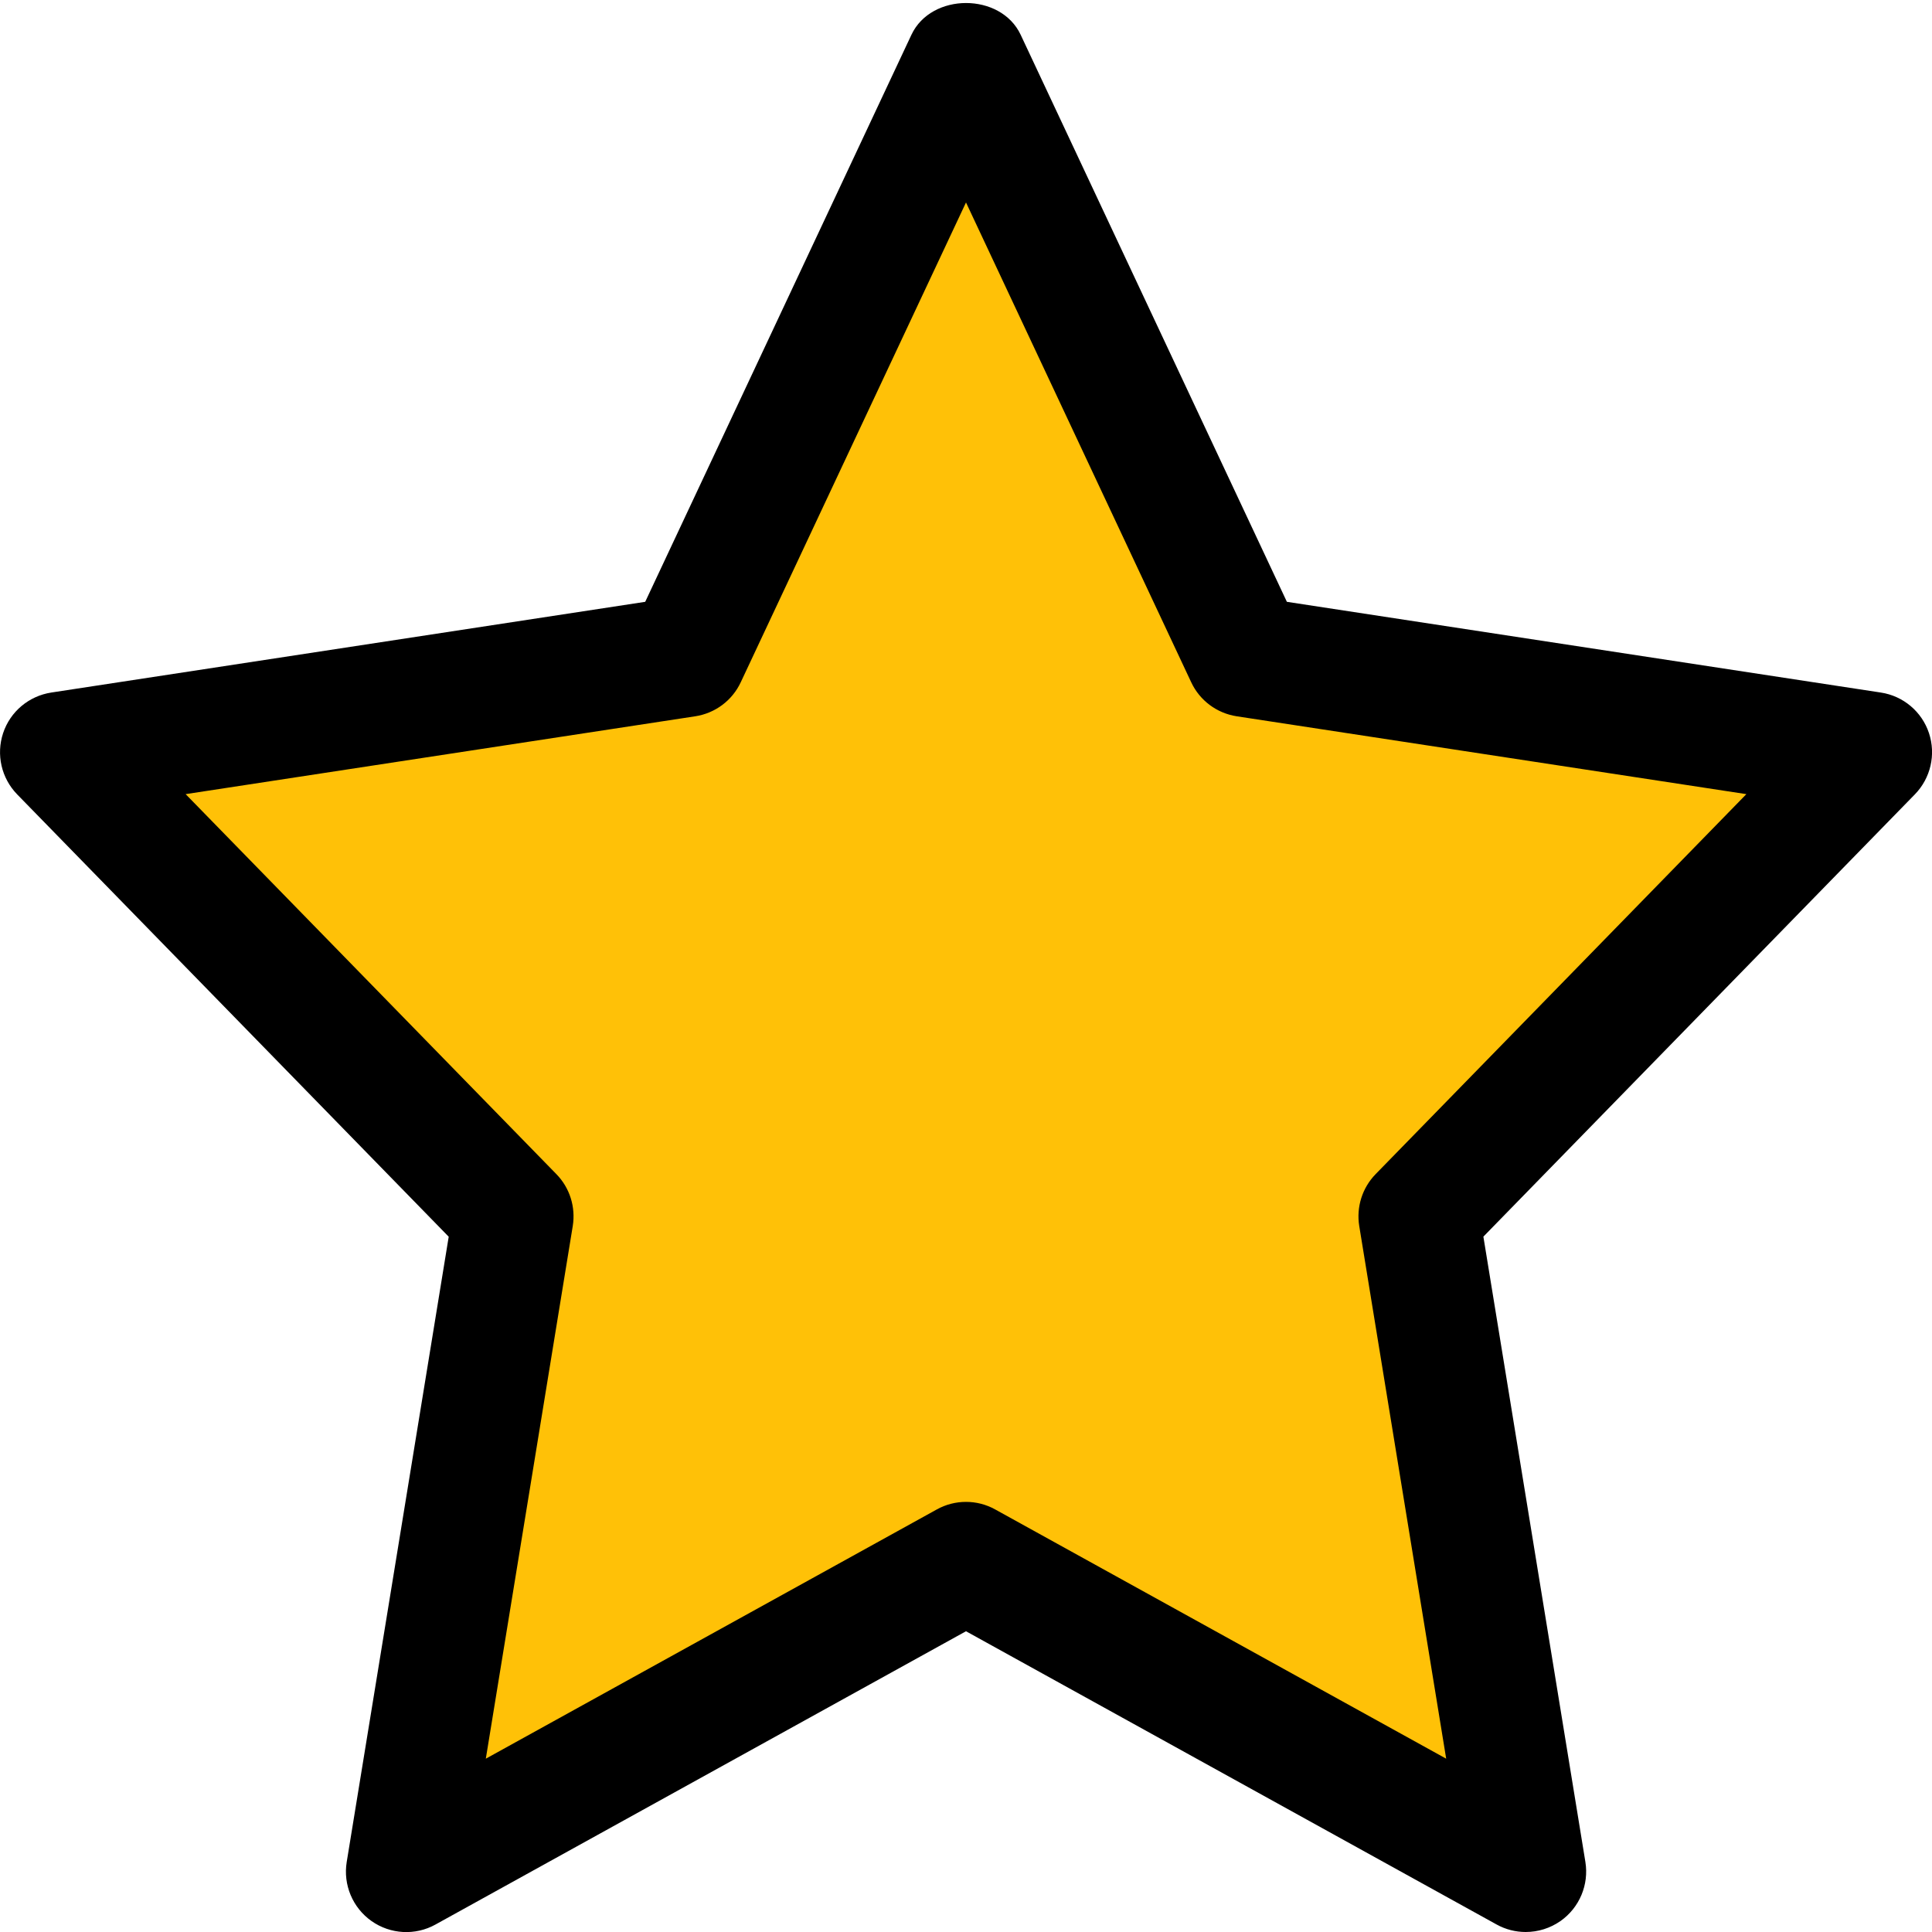
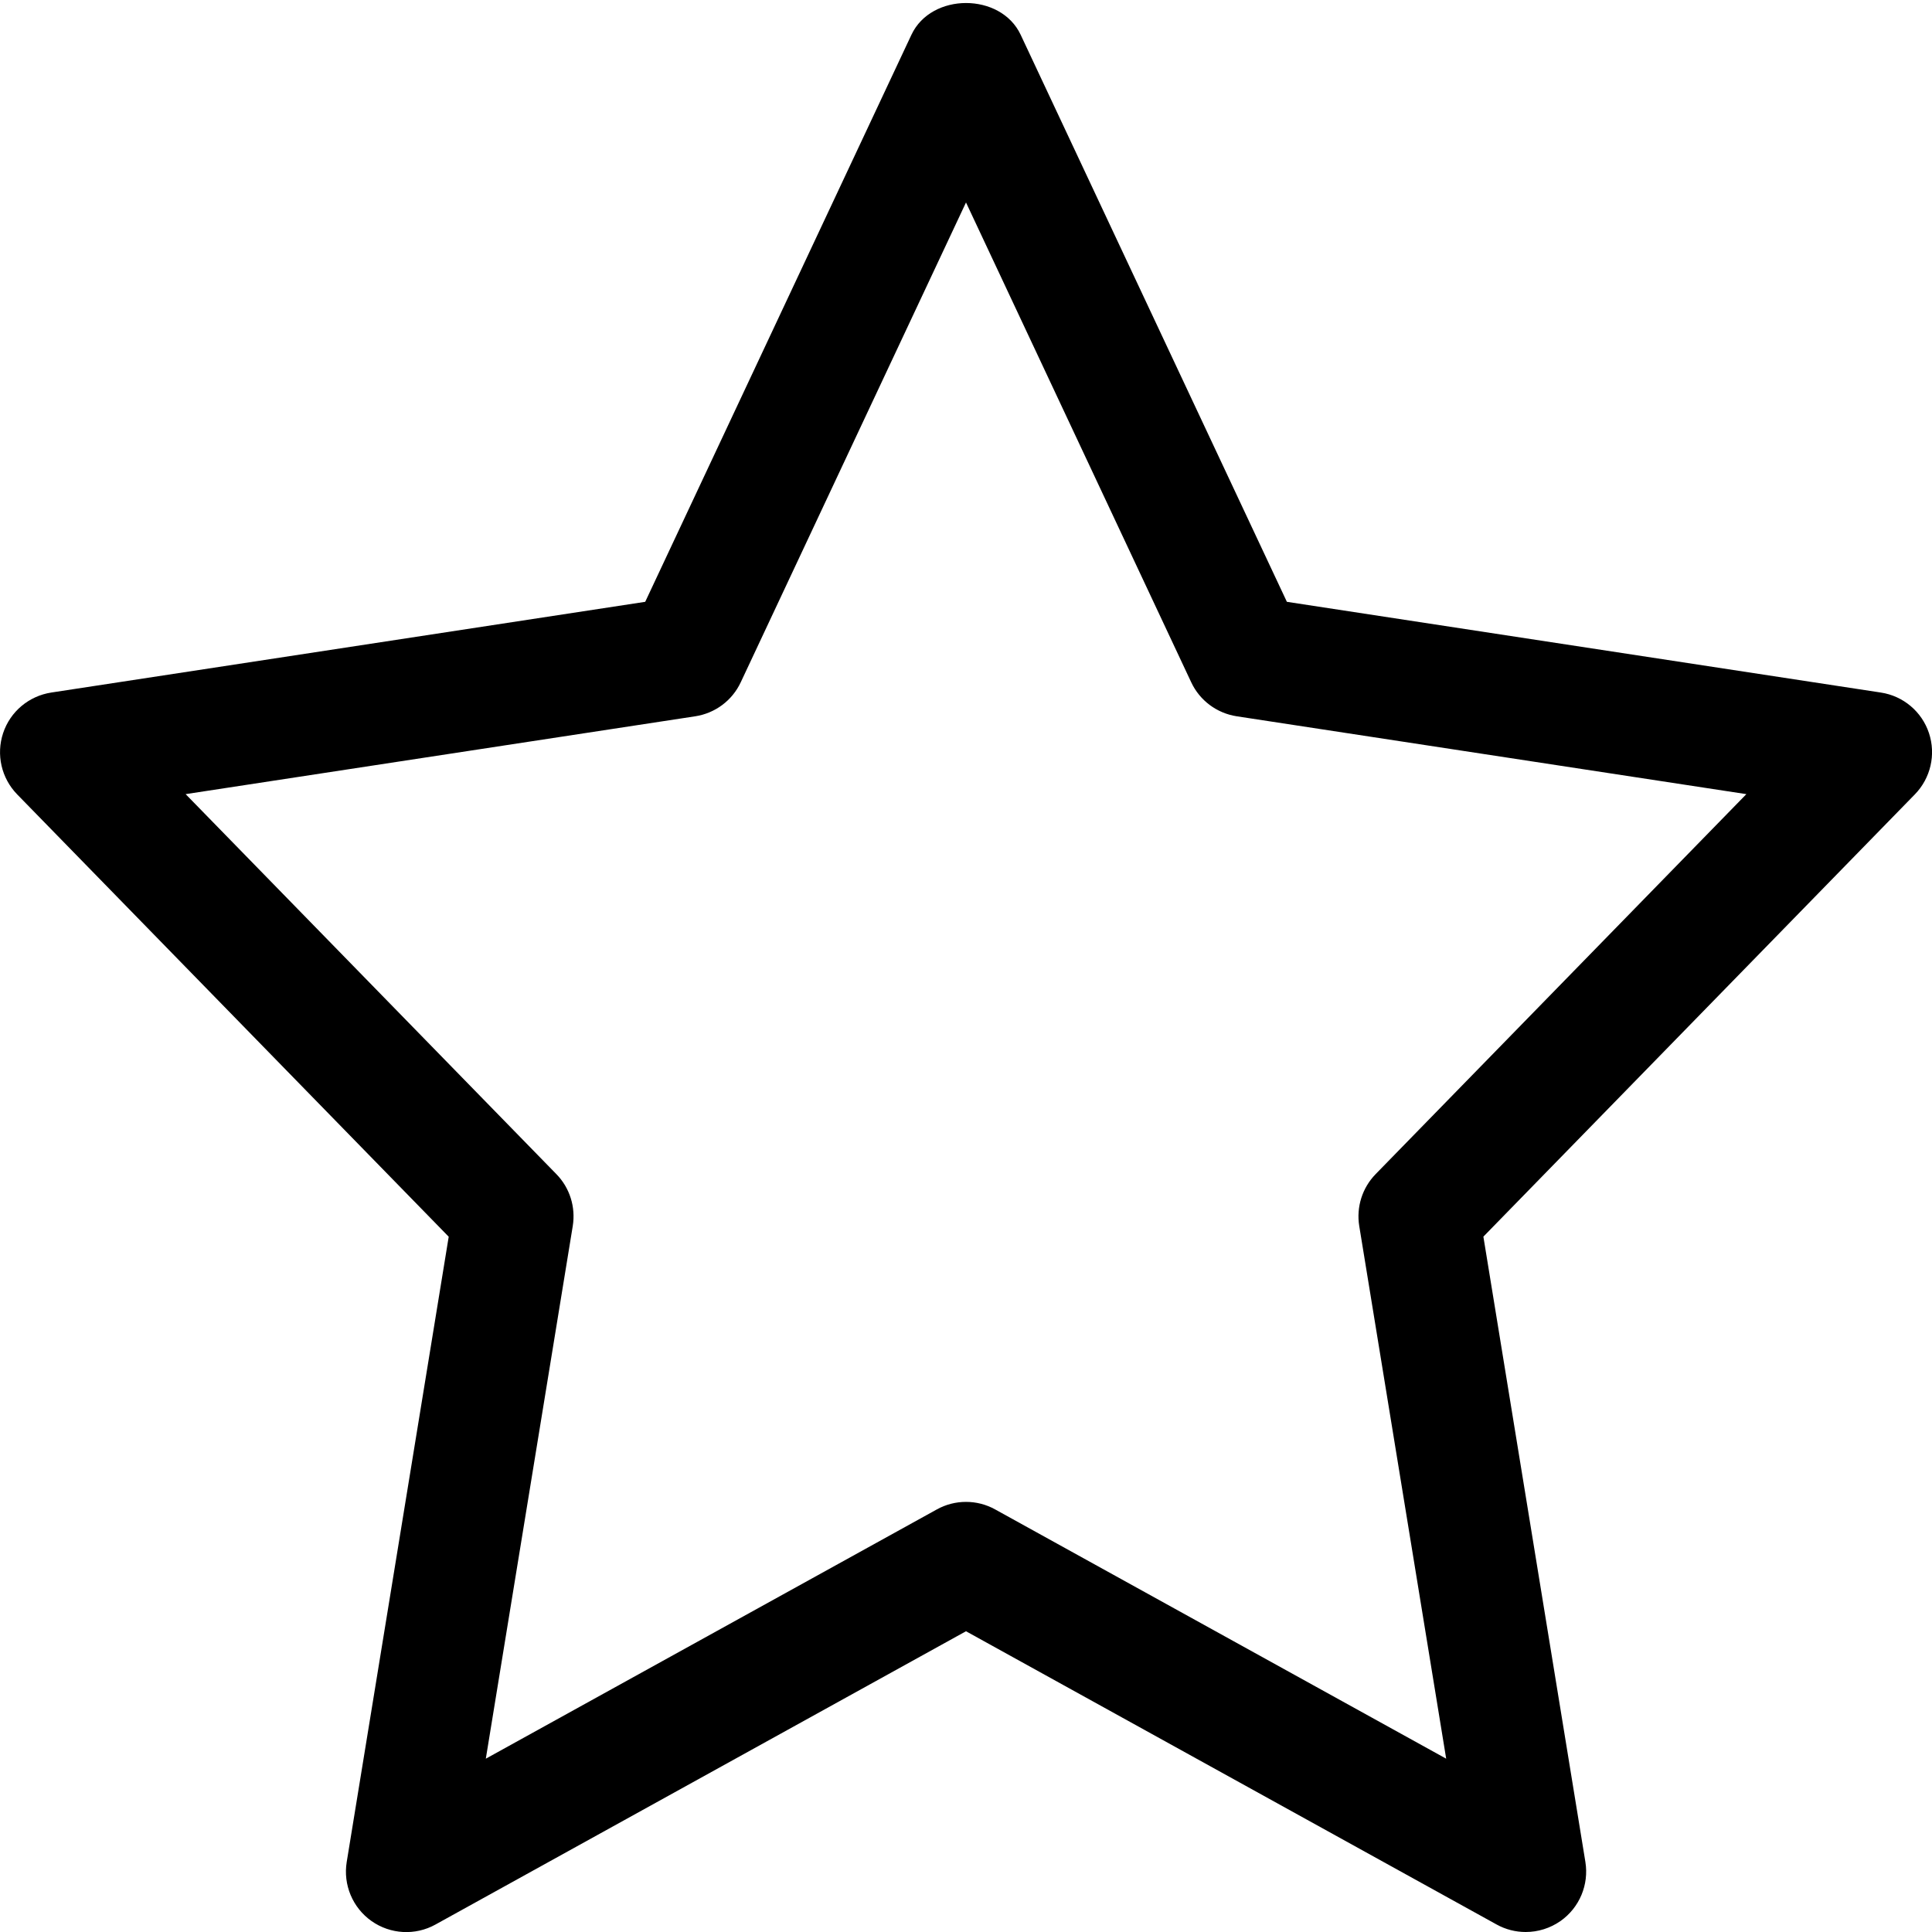
<svg xmlns="http://www.w3.org/2000/svg" enable-background="new 0 0 24 24" height="512" viewBox="0 0 24 24" width="512">
-   <path d="m22.765 9.397c-.08-.24-.288-.414-.538-.453l-6.64-1.015-2.976-6.34c-.222-.474-.999-.474-1.222 0l-2.976 6.341-6.64 1.015c-.25.038-.458.213-.538.453s-.019.505.157.686l4.824 4.945-1.14 6.99c-.042.255.066.512.277.66s.489.164.715.039l5.932-3.279 5.931 3.278c.102.057.214.084.327.084.137 0 .273-.041.389-.123.211-.149.319-.406.277-.66l-1.14-6.99 4.824-4.945c.177-.181.237-.446.157-.686z" fill="#ffc107" />
  <path d="m18.953 24c-.125 0-.25-.031-.363-.094l-6.59-3.642-6.59 3.643c-.251.14-.561.122-.795-.043-.235-.166-.354-.451-.308-.734l1.267-7.767-5.36-5.494c-.197-.202-.264-.496-.175-.763s.32-.46.598-.503l7.378-1.127 3.307-7.044c.247-.526 1.11-.526 1.357 0l3.307 7.044 7.378 1.127c.278.042.509.236.598.503s.021.561-.175.762l-5.36 5.494 1.267 7.767c.046.283-.073.568-.308.734-.13.091-.281.137-.433.137zm-6.953-5.343c.125 0 .25.031.363.094l5.602 3.096-1.08-6.617c-.038-.235.037-.474.204-.645l4.605-4.72-6.331-.967c-.247-.038-.459-.196-.565-.422l-2.798-5.961-2.798 5.96c-.106.227-.318.385-.565.423l-6.331.967 4.605 4.72c.167.17.242.41.204.645l-1.08 6.617 5.602-3.096c.113-.063.238-.094.363-.094z" />
</svg>